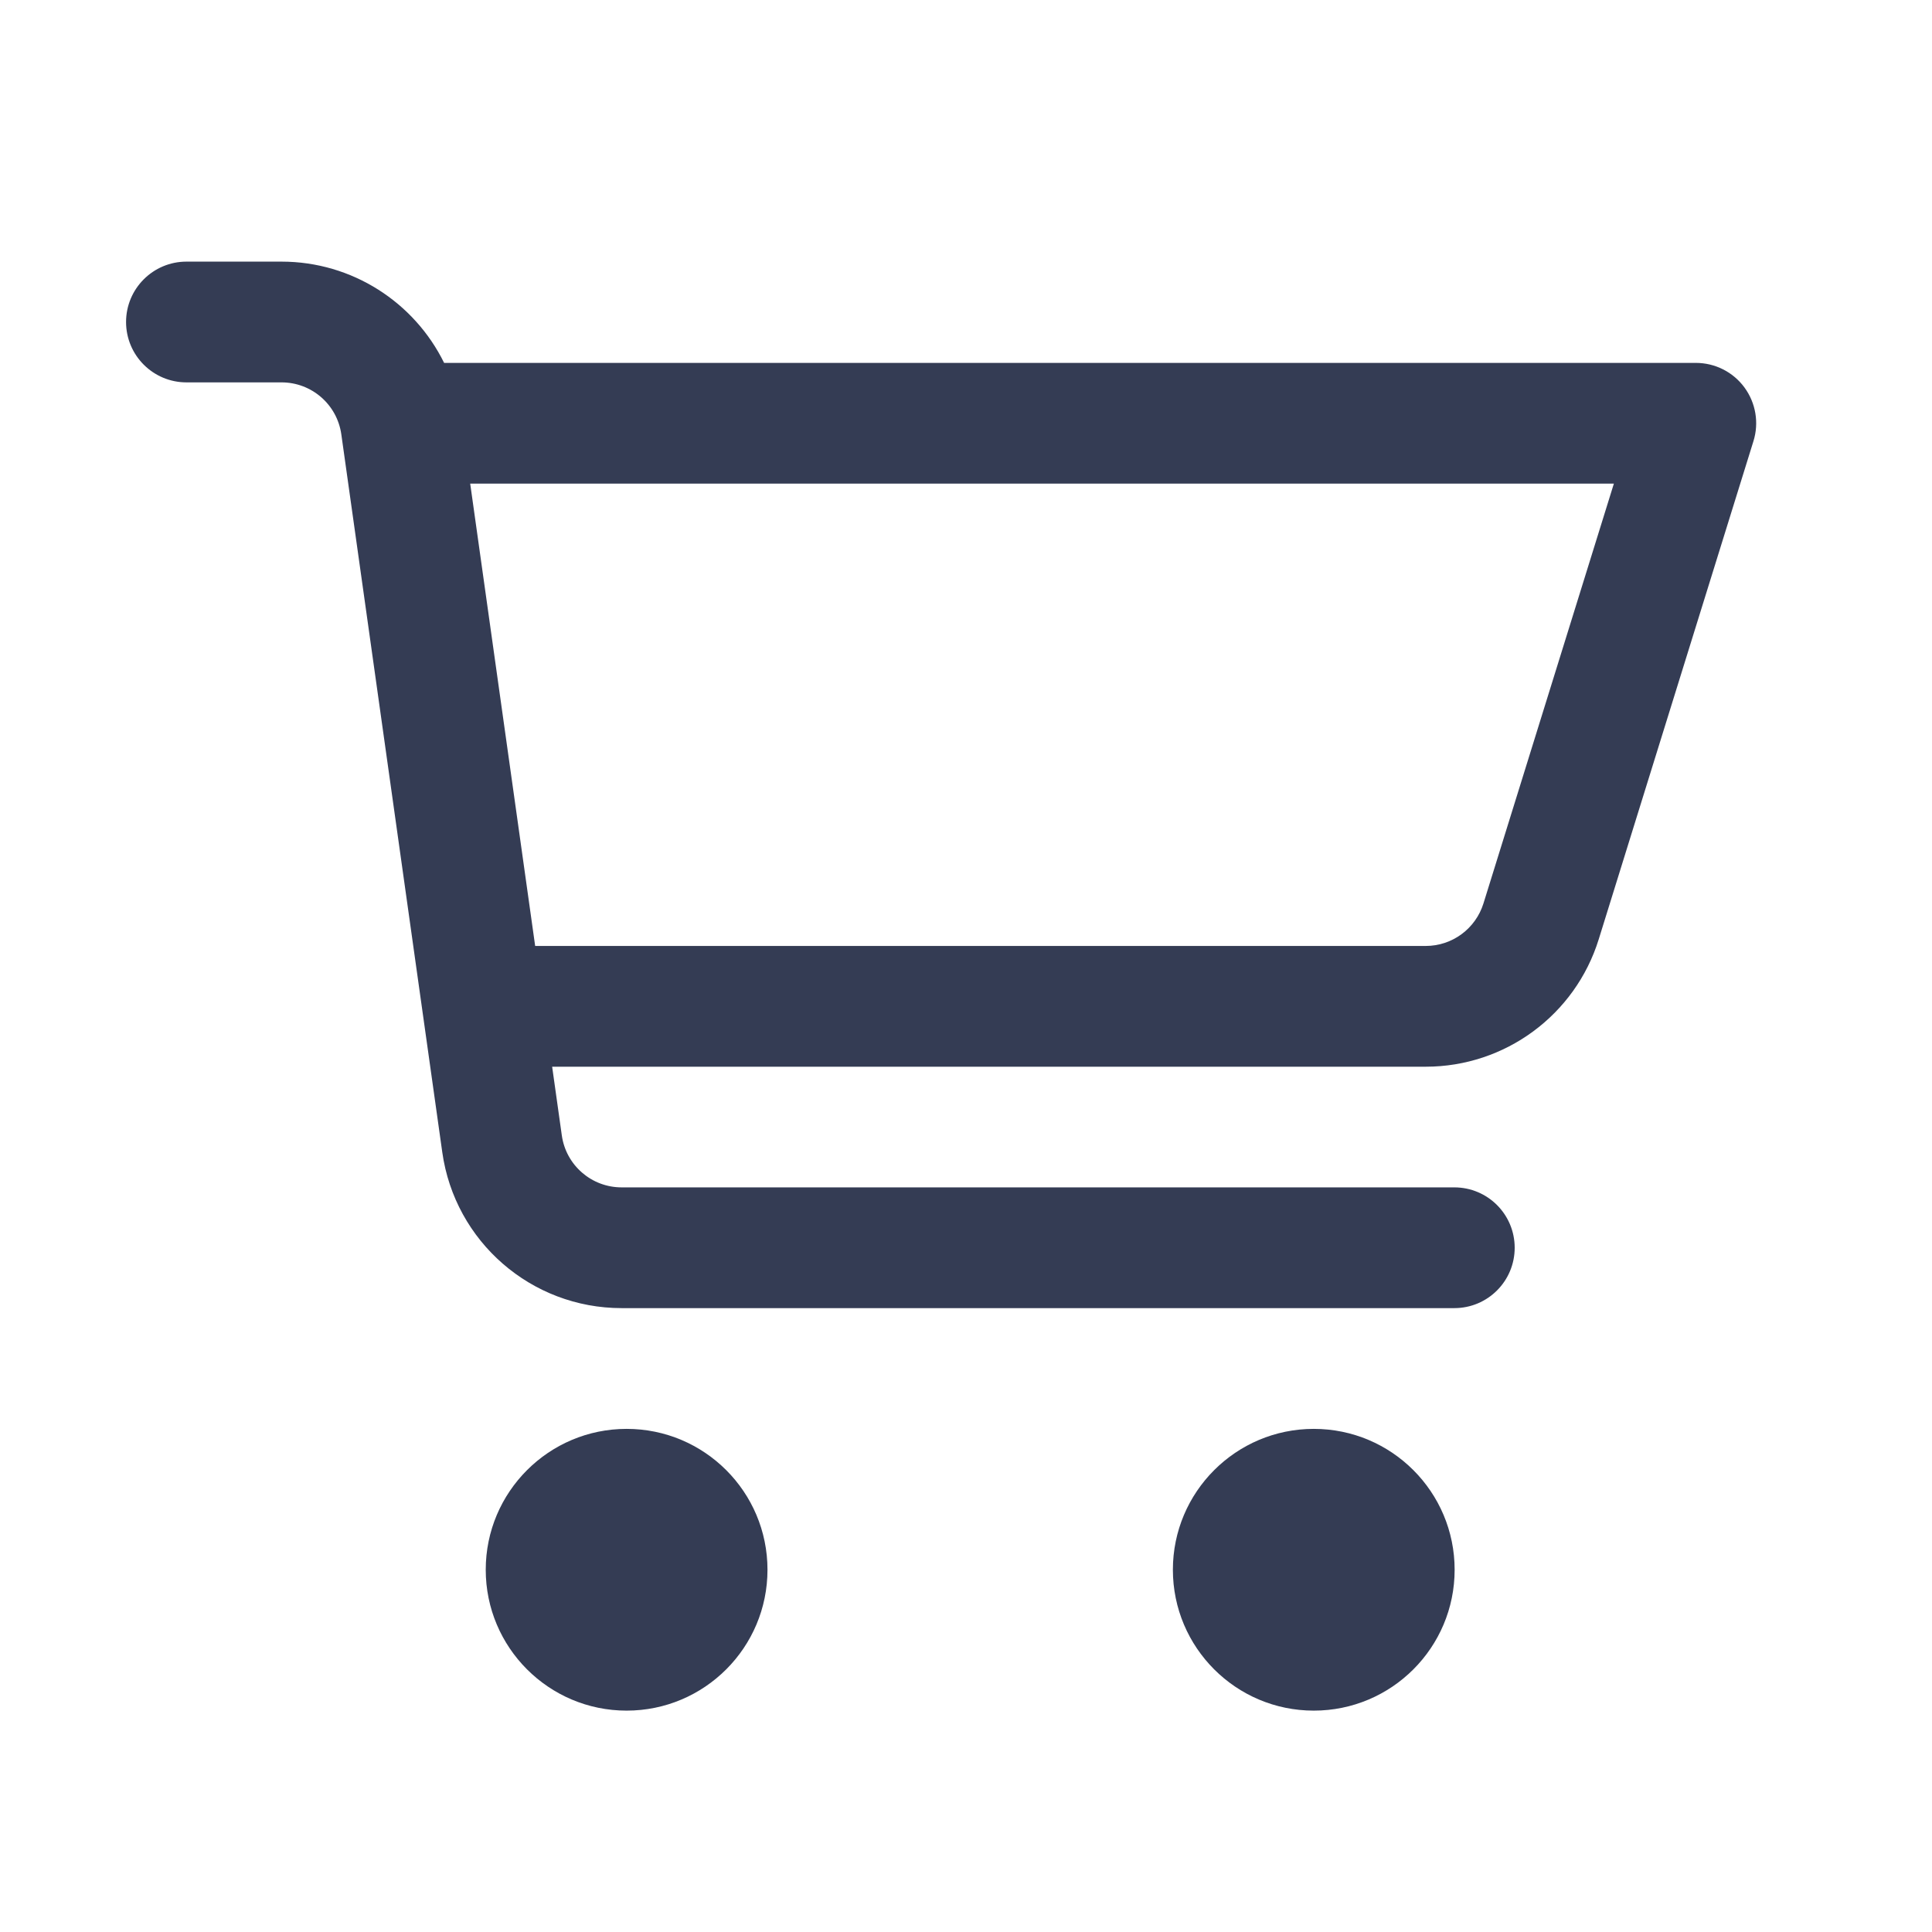
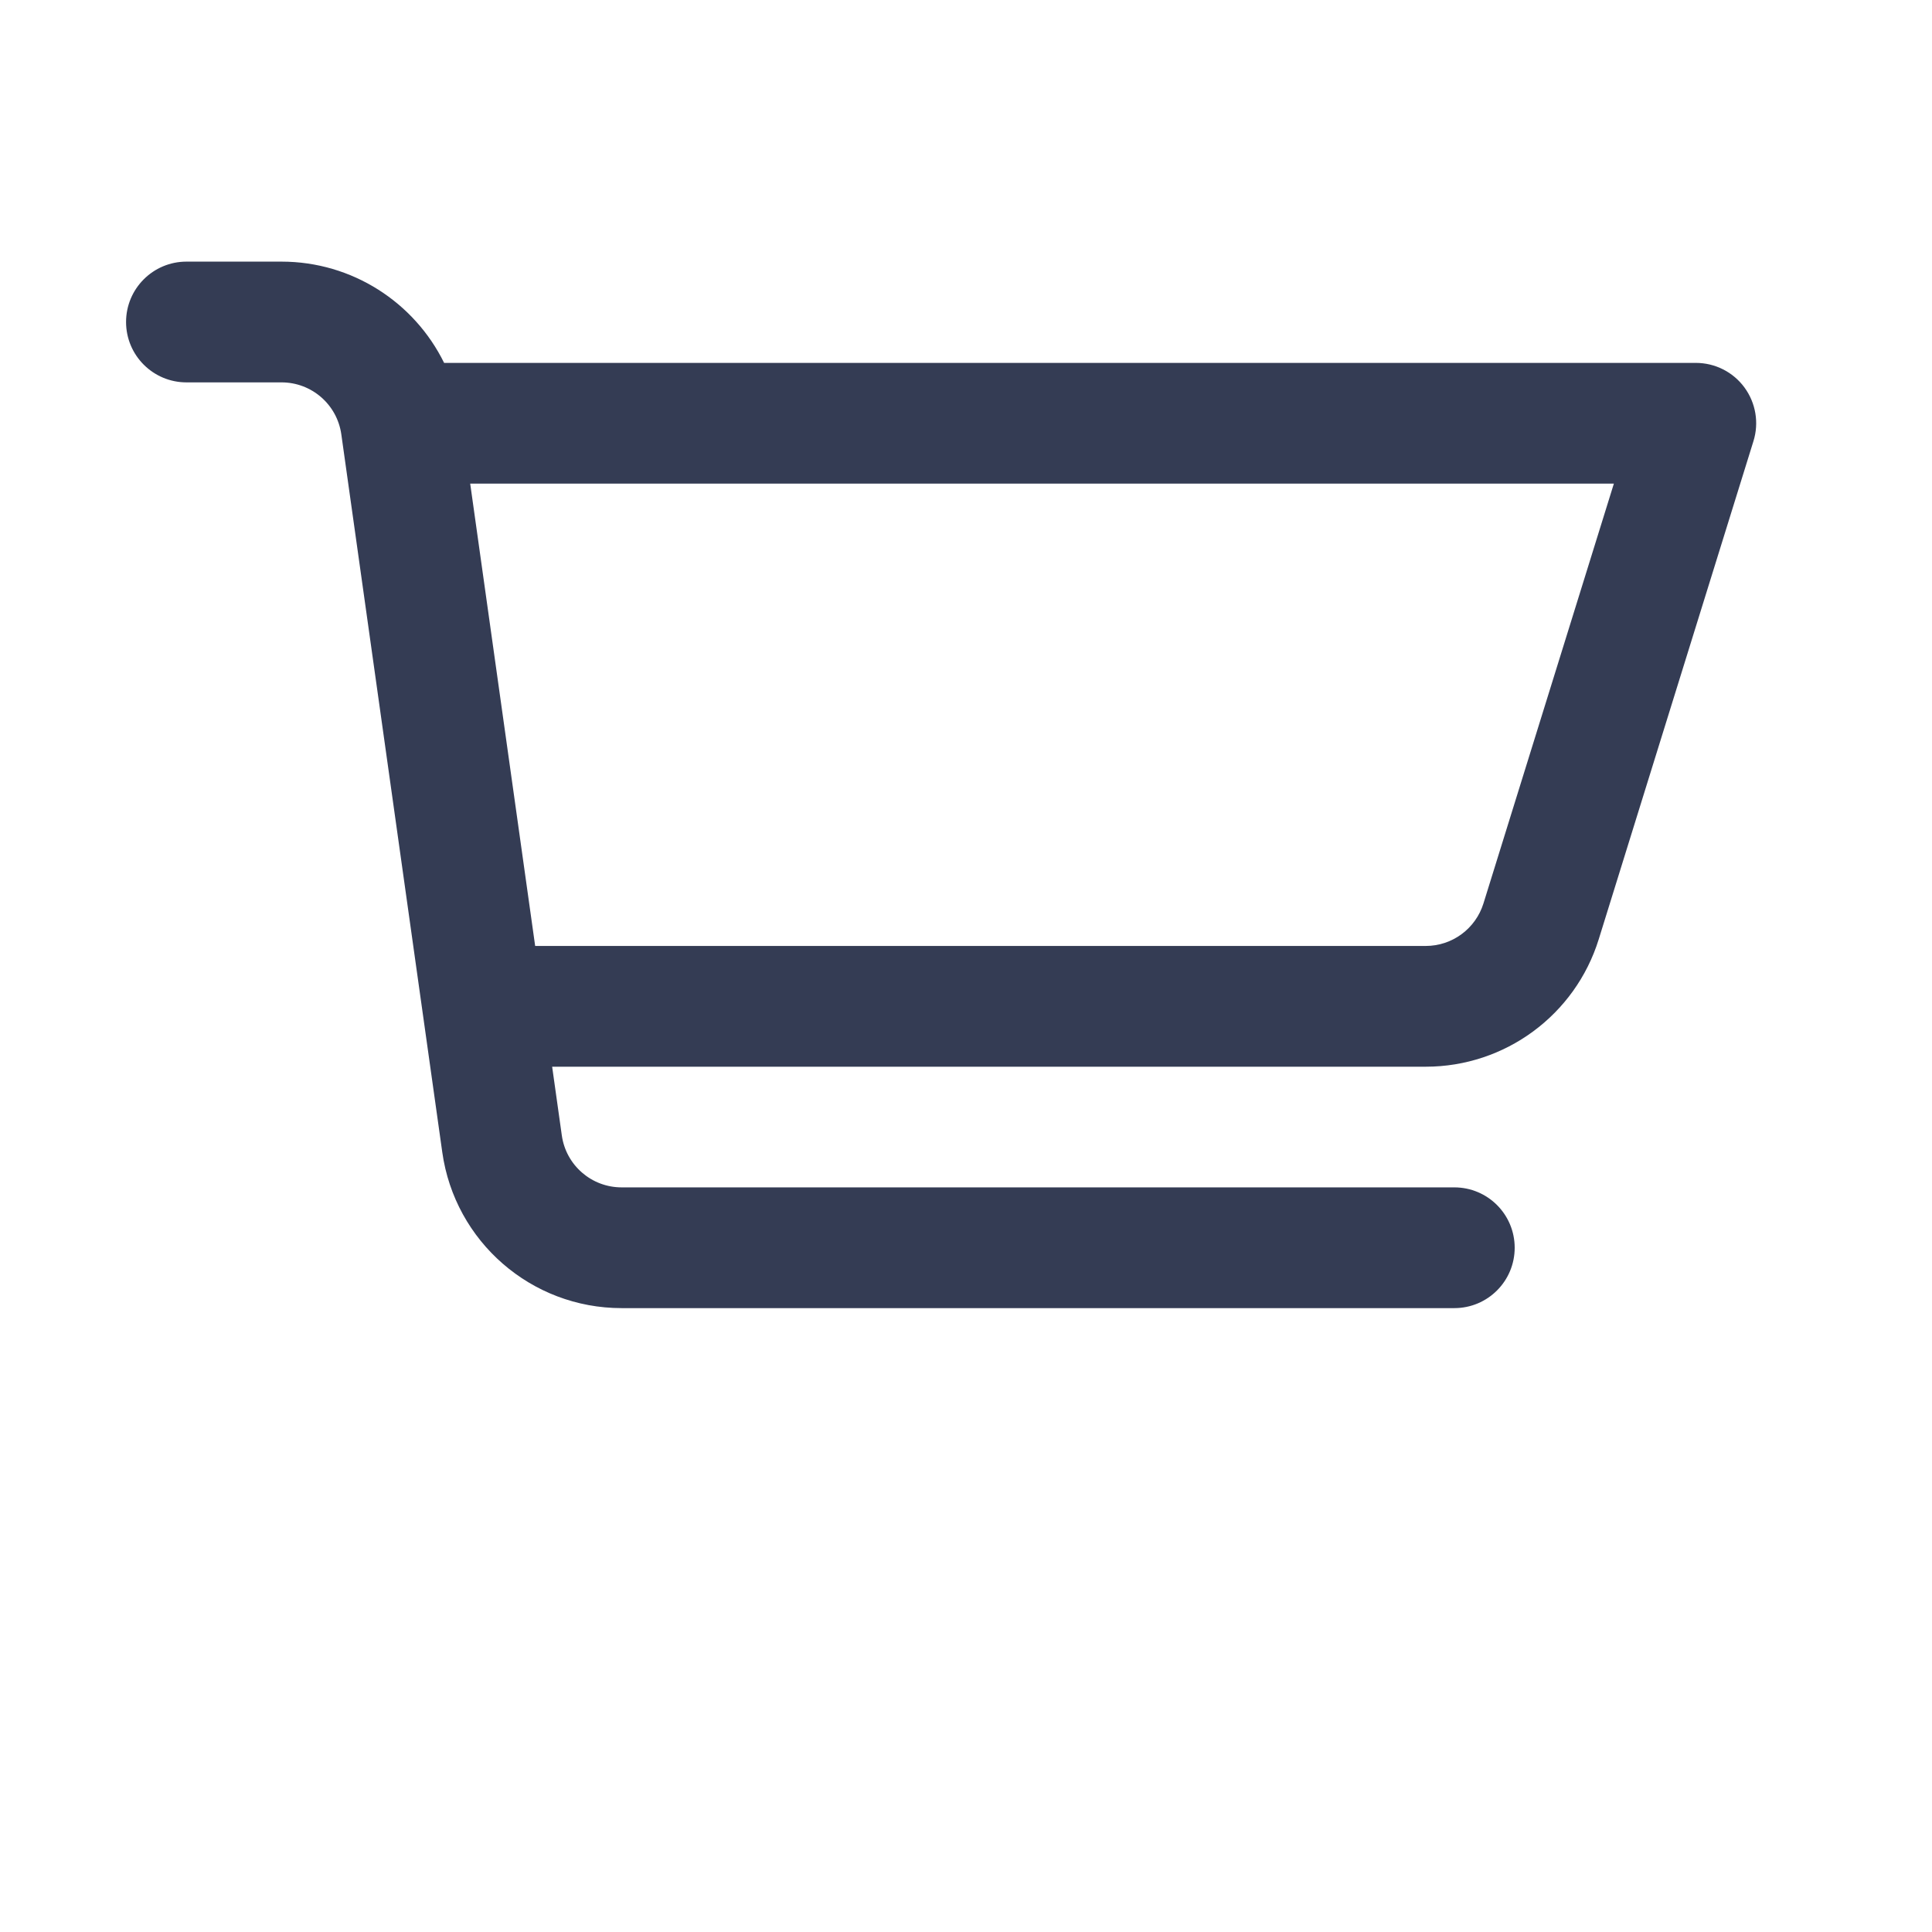
<svg xmlns="http://www.w3.org/2000/svg" width="80" height="80" viewBox="0 0 24 24" fill="#343C54" transform="rotate(0 0 0)">
  <path fill-rule="evenodd" clip-rule="evenodd" d="M2.316 3.25C1.902 3.25 1.566 3.586 1.566 4C1.566 4.414 1.902 4.75 2.316 4.75H3.497C3.871 4.75 4.188 5.025 4.24 5.396L5.494 14.313C5.65 15.424 6.6 16.25 7.722 16.25L18.066 16.25C18.481 16.25 18.816 15.914 18.816 15.5C18.816 15.086 18.481 14.75 18.066 14.75L7.722 14.75C7.348 14.75 7.031 14.475 6.979 14.104L6.859 13.251H17.711C18.697 13.251 19.568 12.609 19.86 11.668L21.782 5.48C21.853 5.253 21.811 5.005 21.67 4.813C21.529 4.621 21.305 4.508 21.066 4.508H5.517C5.147 3.756 4.375 3.25 3.497 3.25H2.316ZM5.841 6.008L6.648 11.751H17.711C18.04 11.751 18.33 11.537 18.428 11.223L20.048 6.008H5.841Z" fill="#343C54" />
-   <path d="M7.784 17.75C6.818 17.75 6.034 18.534 6.034 19.5C6.034 20.466 6.818 21.25 7.784 21.25C8.751 21.25 9.534 20.466 9.534 19.5C9.534 18.534 8.751 17.75 7.784 17.75Z" fill="#343C54" />
-   <path d="M14.57 19.5C14.57 18.534 15.354 17.75 16.32 17.75C17.287 17.75 18.07 18.534 18.07 19.5C18.07 20.466 17.287 21.25 16.32 21.25C15.354 21.25 14.57 20.466 14.57 19.5Z" fill="#343C54" />
</svg>